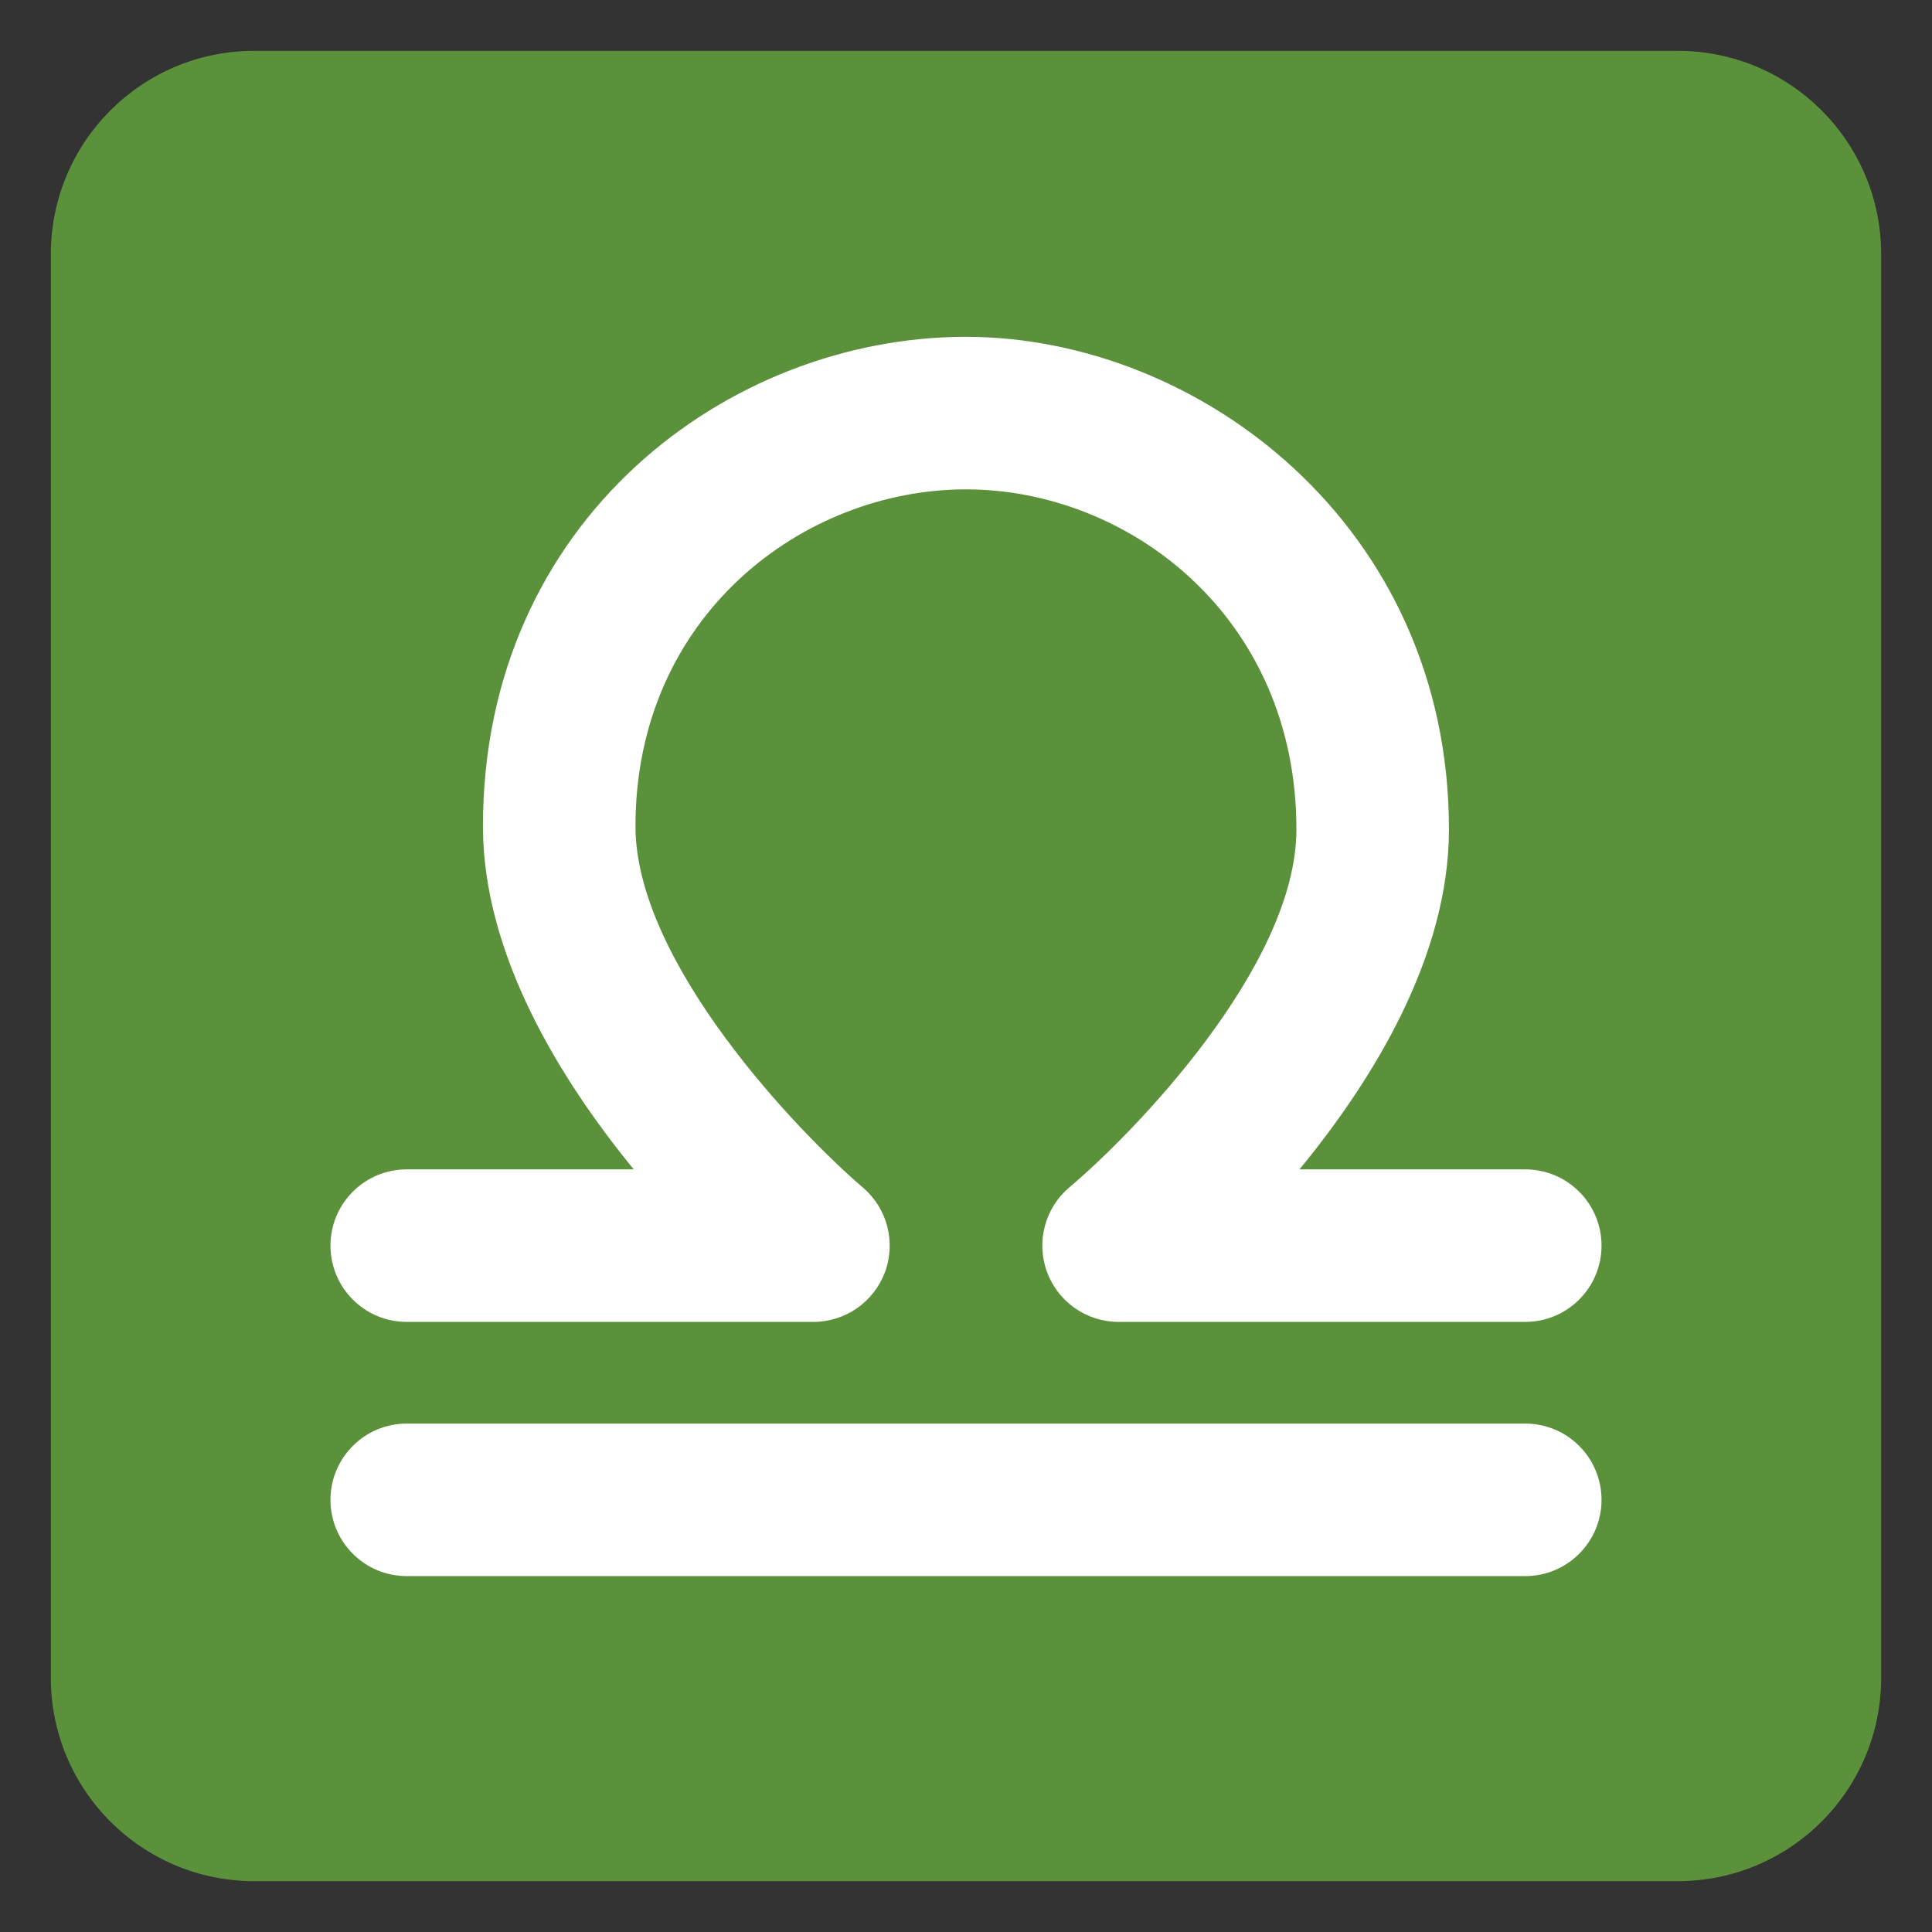
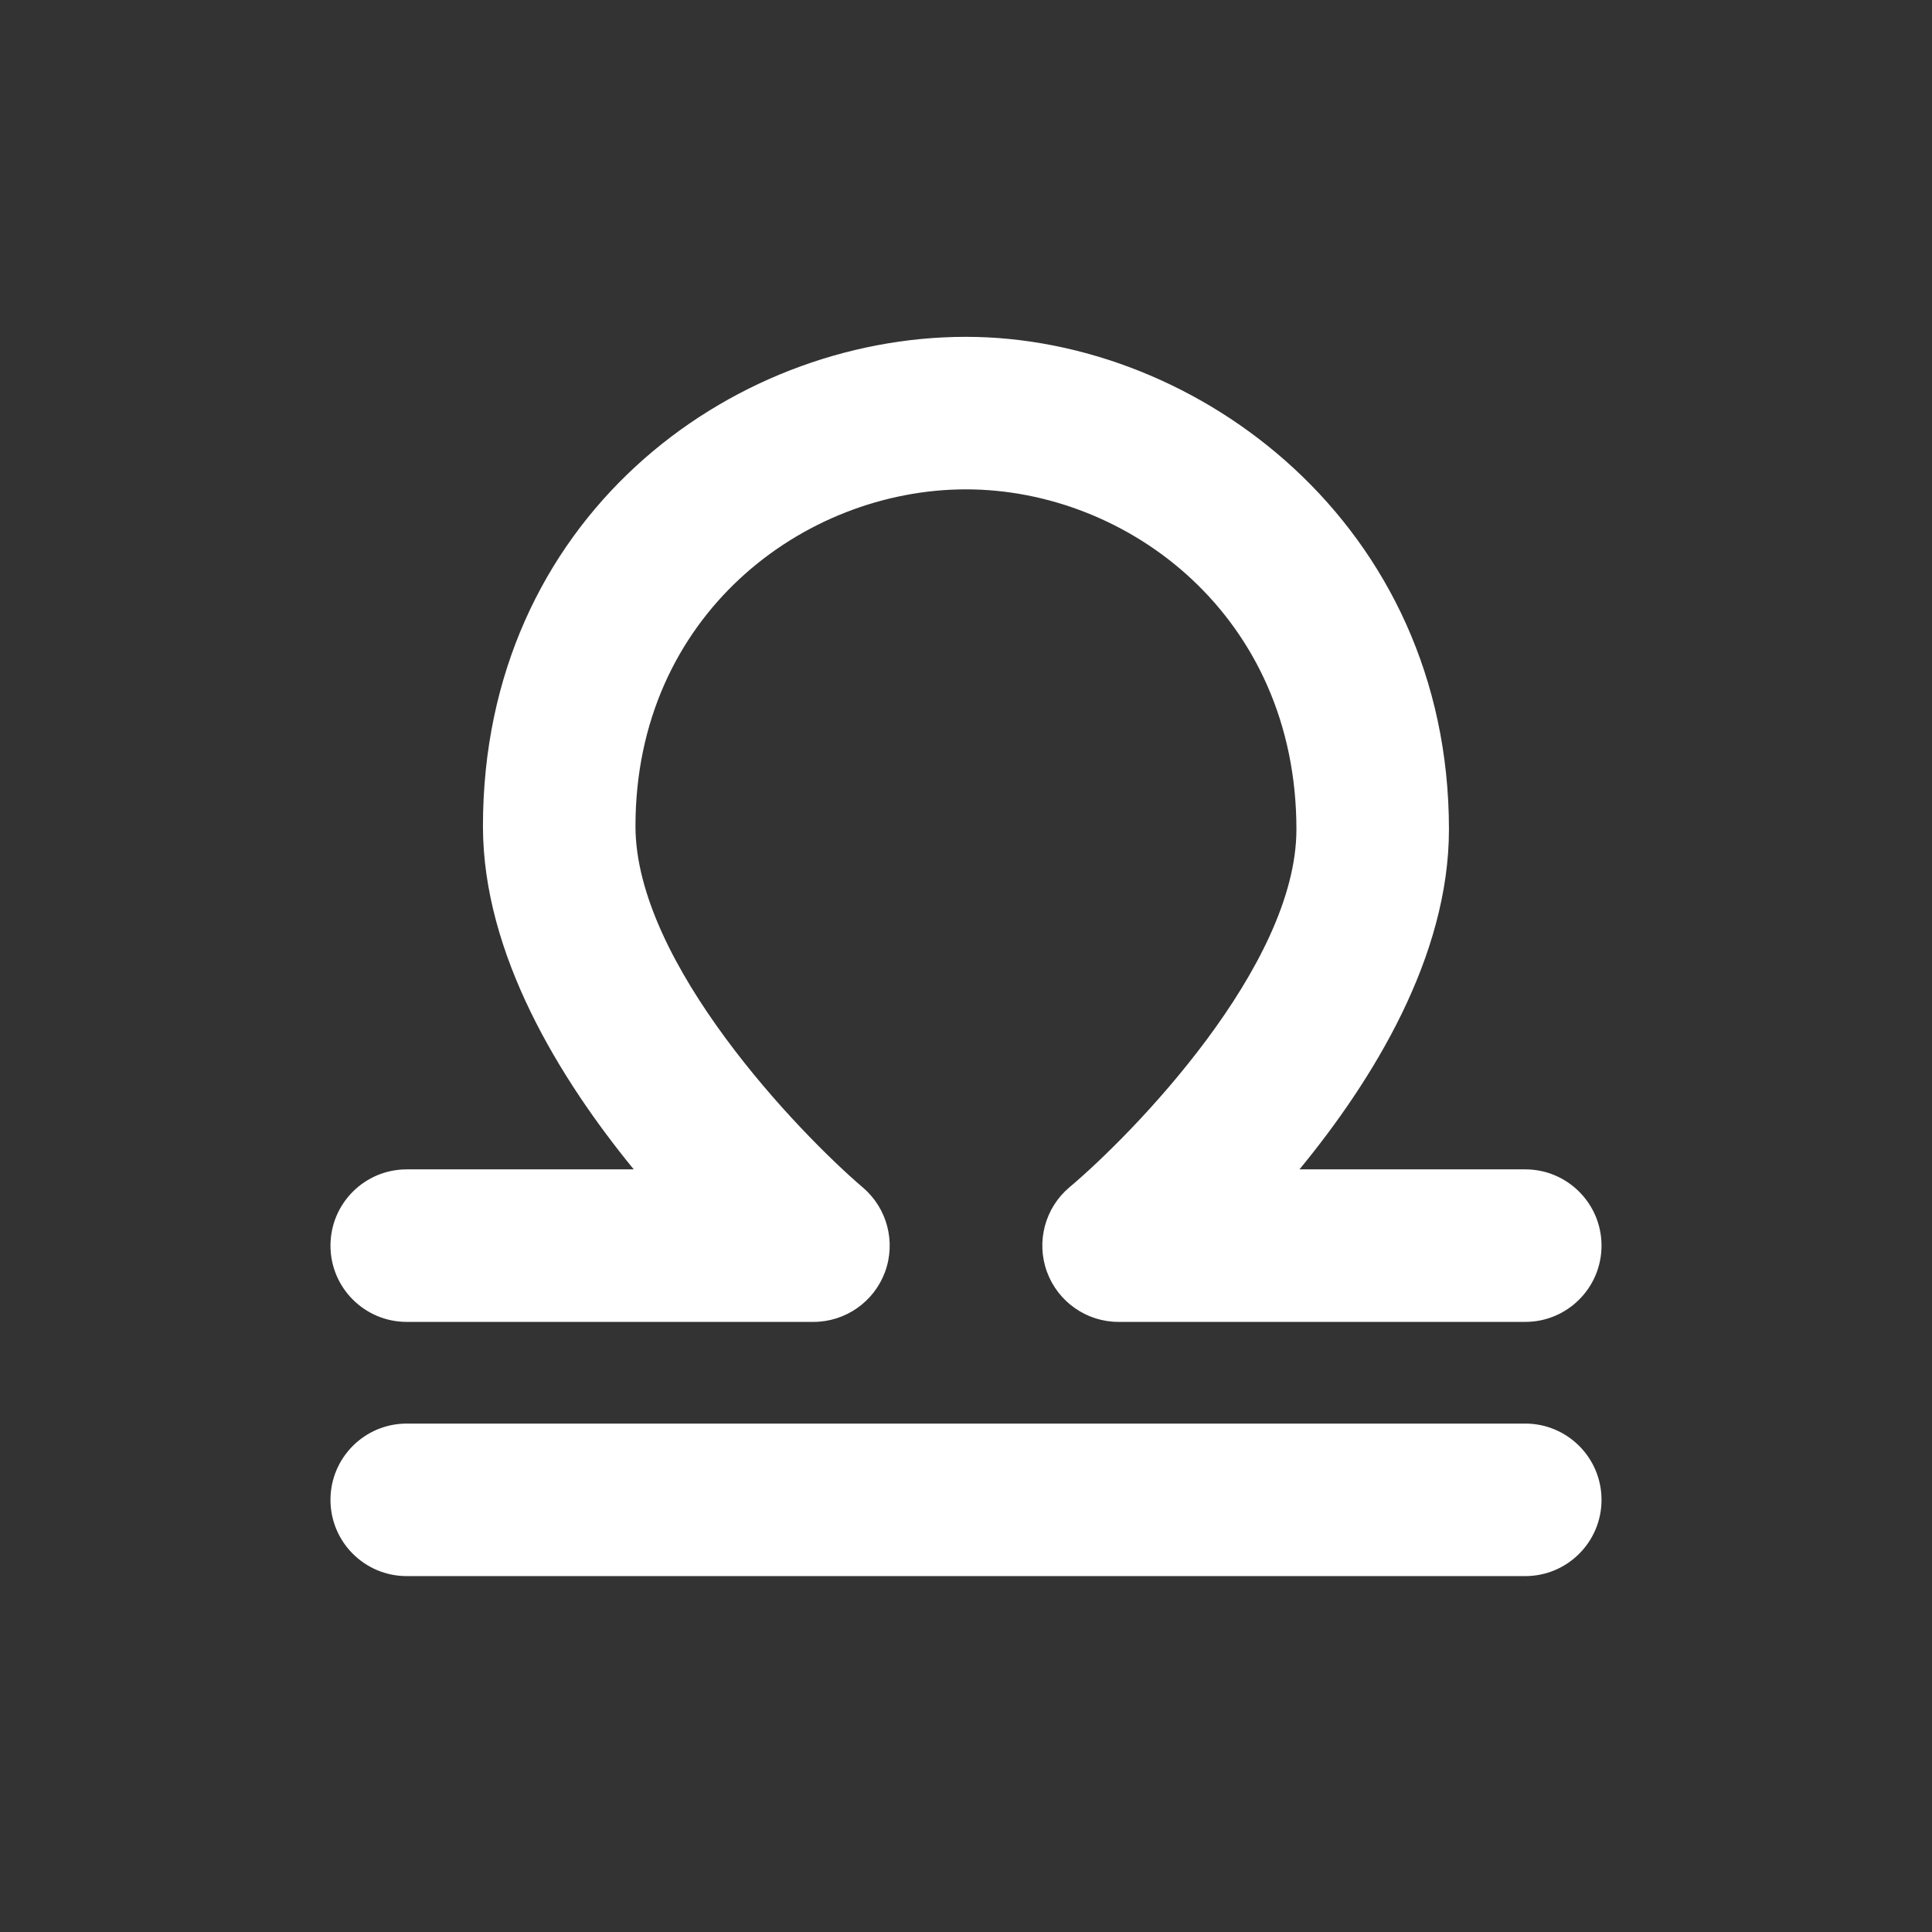
<svg xmlns="http://www.w3.org/2000/svg" viewBox="0 0 47.5 47.5" style="enable-background:new 0 0 47.5 47.5;" xml:space="preserve" version="1.1" id="svg2">
  <rect x="0" y="0" width="47.5" height="47.5" fill="#333333" stroke="none" />
  <defs id="defs6">
    <clipPath id="clipPath16" clipPathUnits="userSpaceOnUse">
      <path id="path18" d="M 0,38 38,38 38,0 0,0 0,38 Z" />
    </clipPath>
  </defs>
  <g transform="matrix(1.25,0,0,-1.25,0,47.5)" id="g10">
    <g id="g12">
      <g clip-path="url(#clipPath16)" id="g14">
        <g transform="translate(37,5)" id="g20">
-           <path id="path22" style="fill:#5c913b;fill-opacity:1;fill-rule:nonzero;stroke:none" d="m 0,0 c 0,-2.209 -1.791,-4 -4,-4 l -28,0 c -2.209,0 -4,1.791 -4,4 l 0,28 c 0,2.209 1.791,4 4,4 l 28,0 c 2.209,0 4,-1.791 4,-4 L 0,0 Z" />
-         </g>
+           </g>
        <g transform="translate(30,7)" id="g24">
          <path id="path26" style="fill:#ffffff;fill-opacity:1;fill-rule:nonzero;stroke:none" d="m 0,0 -22,0 c -0.829,0 -1.5,0.672 -1.5,1.5 0,0.828 0.671,1.5 1.5,1.5 L 0,3 C 0.828,3 1.5,2.328 1.5,1.5 1.5,0.672 0.828,0 0,0" />
        </g>
        <g transform="translate(30,12)" id="g28">
          <path id="path30" style="fill:#ffffff;fill-opacity:1;fill-rule:nonzero;stroke:none" d="m 0,0 -8,0 c -0.63,0 -1.192,0.395 -1.408,0.986 -0.216,0.593 -0.038,1.257 0.443,1.662 1.242,1.045 4.464,4.346 4.464,7.04 0,4.186 -3.305,6.687 -6.5,6.687 -3.195,0 -6.5,-2.478 -6.5,-6.625 0,-2.699 3.23,-6.046 4.474,-7.108 0.478,-0.408 0.651,-1.071 0.434,-1.661 C -12.811,0.393 -13.372,0 -14,0 l -8,0 c -0.829,0 -1.5,0.672 -1.5,1.5 0,0.828 0.671,1.5 1.5,1.5 l 4.465,0 c -1.451,1.774 -2.966,4.23 -2.966,6.75 0,6.025 4.83,9.625 9.5,9.625 4.568,0 9.5,-3.703 9.5,-9.687 0,-2.507 -1.496,-4.932 -2.94,-6.688 L 0,3 C 0.828,3 1.5,2.328 1.5,1.5 1.5,0.672 0.828,0 0,0" />
        </g>
      </g>
    </g>
  </g>
</svg>